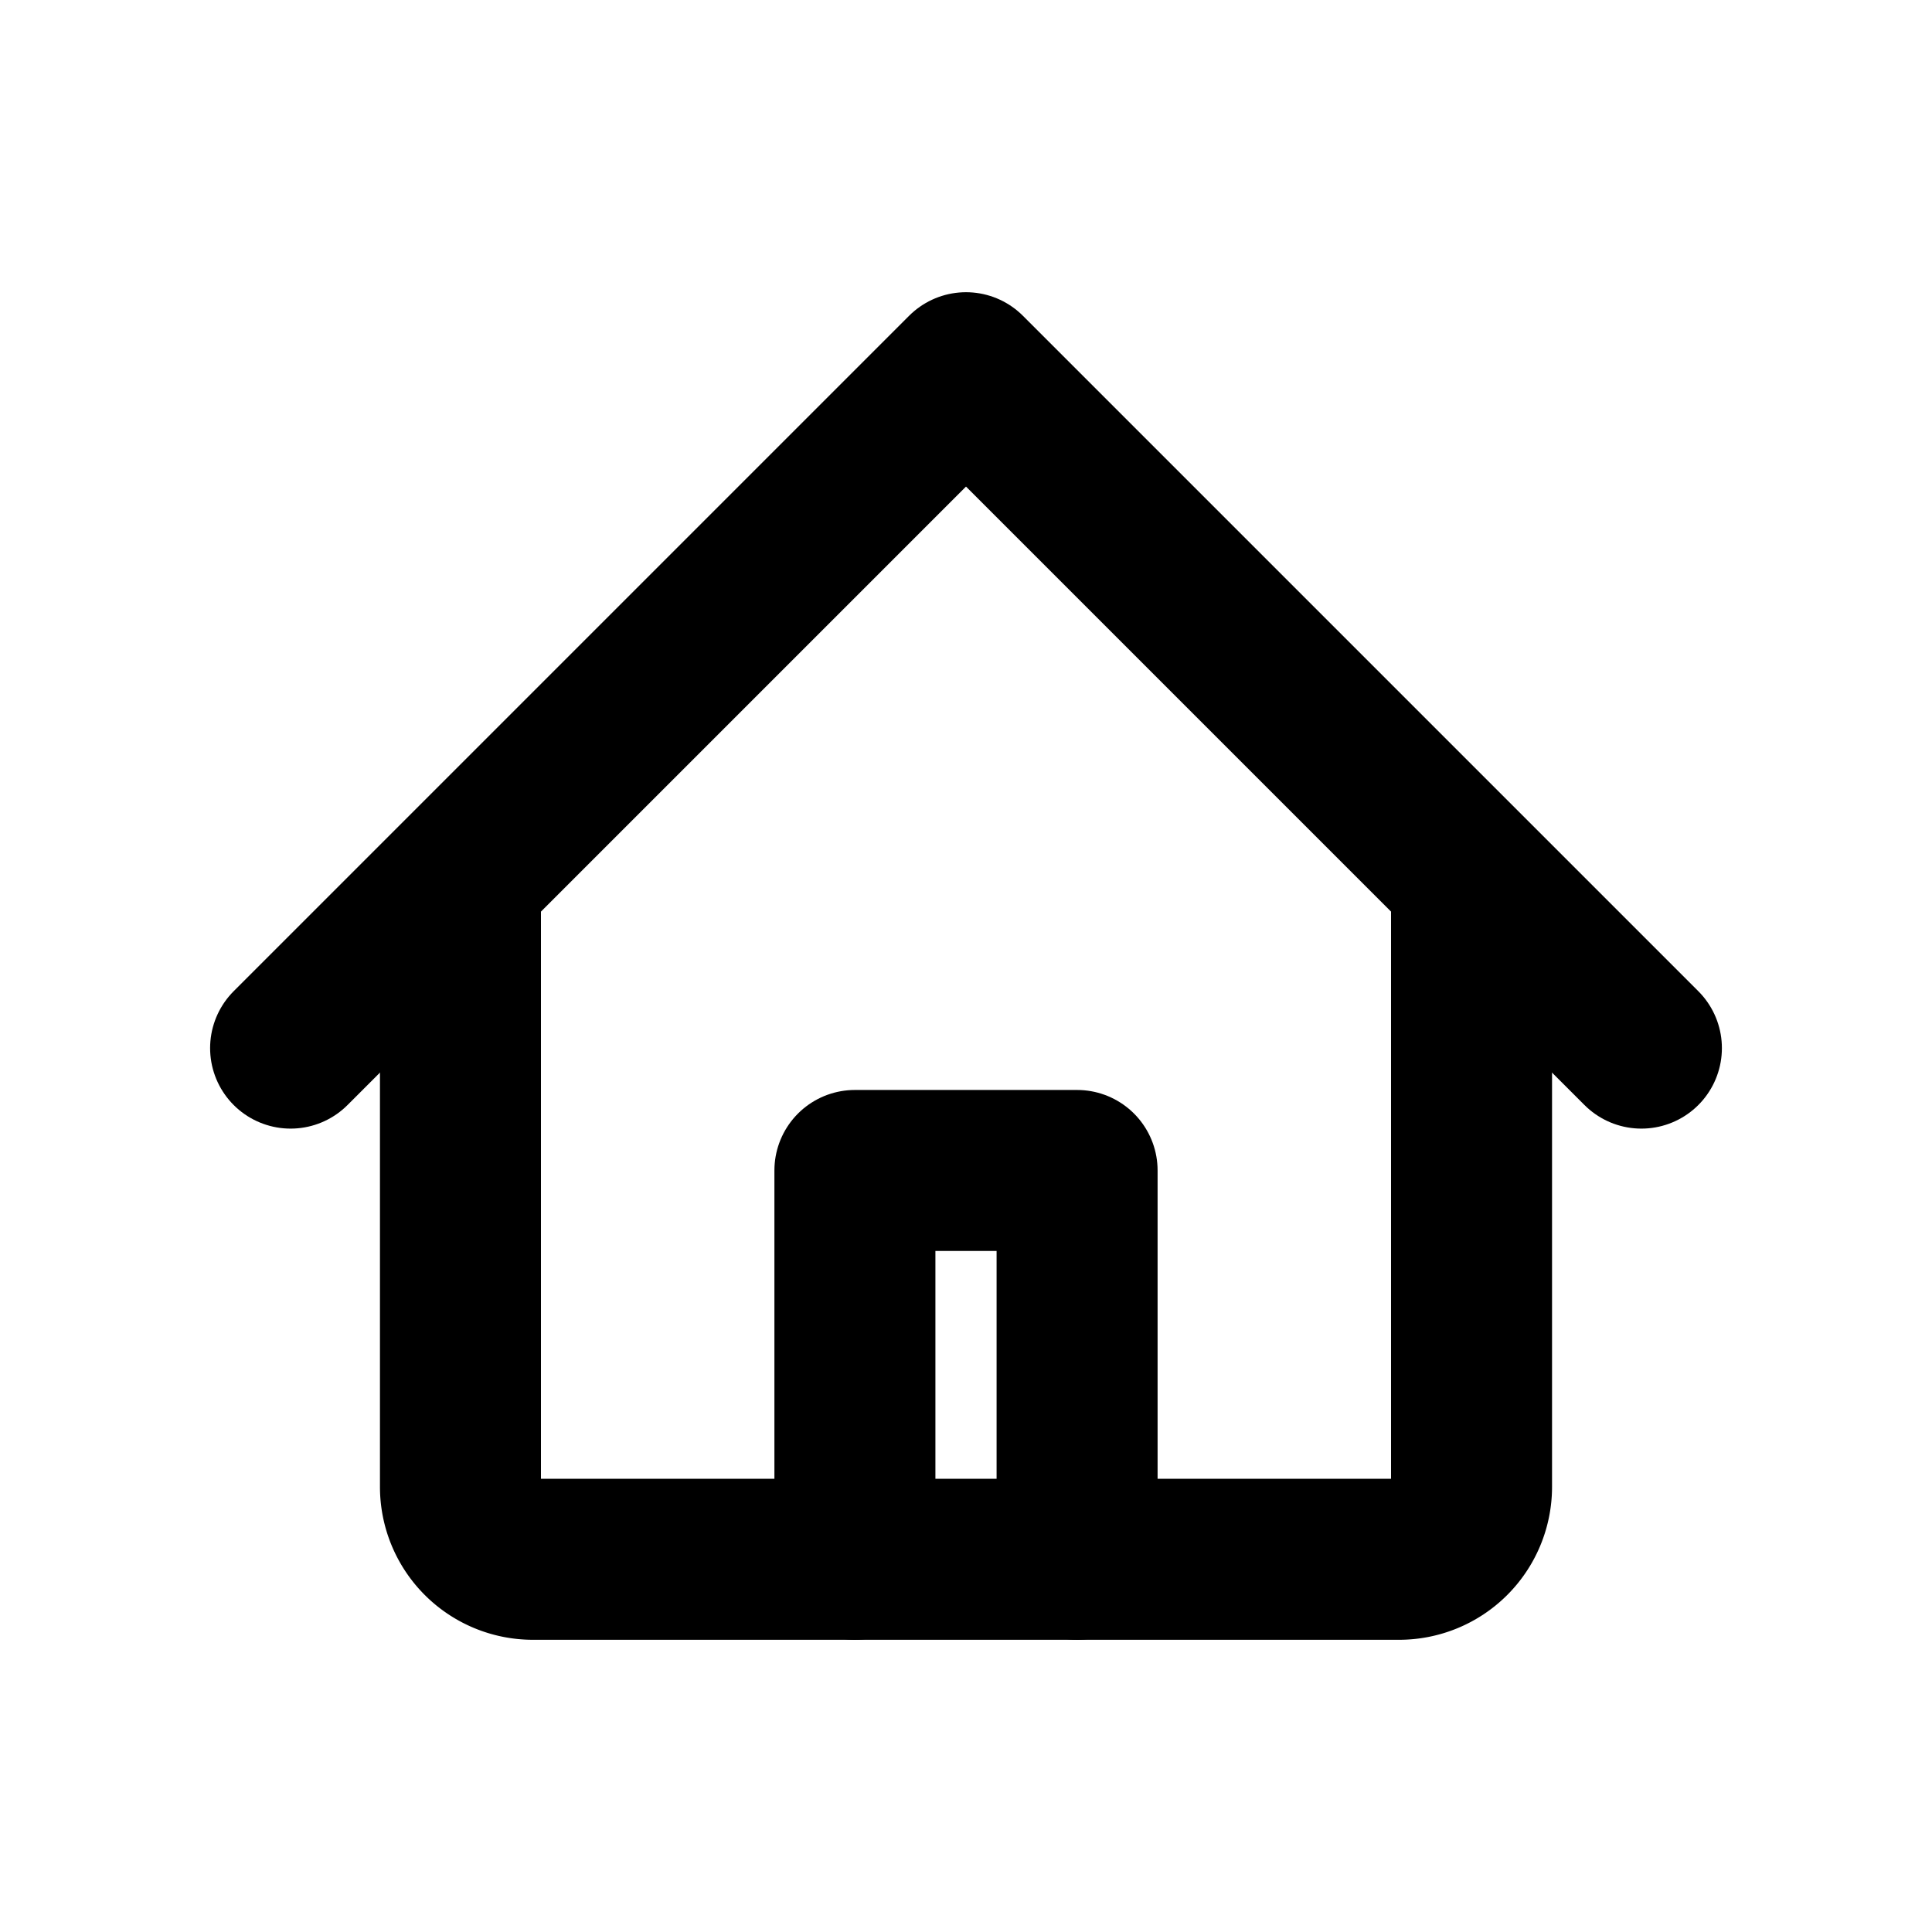
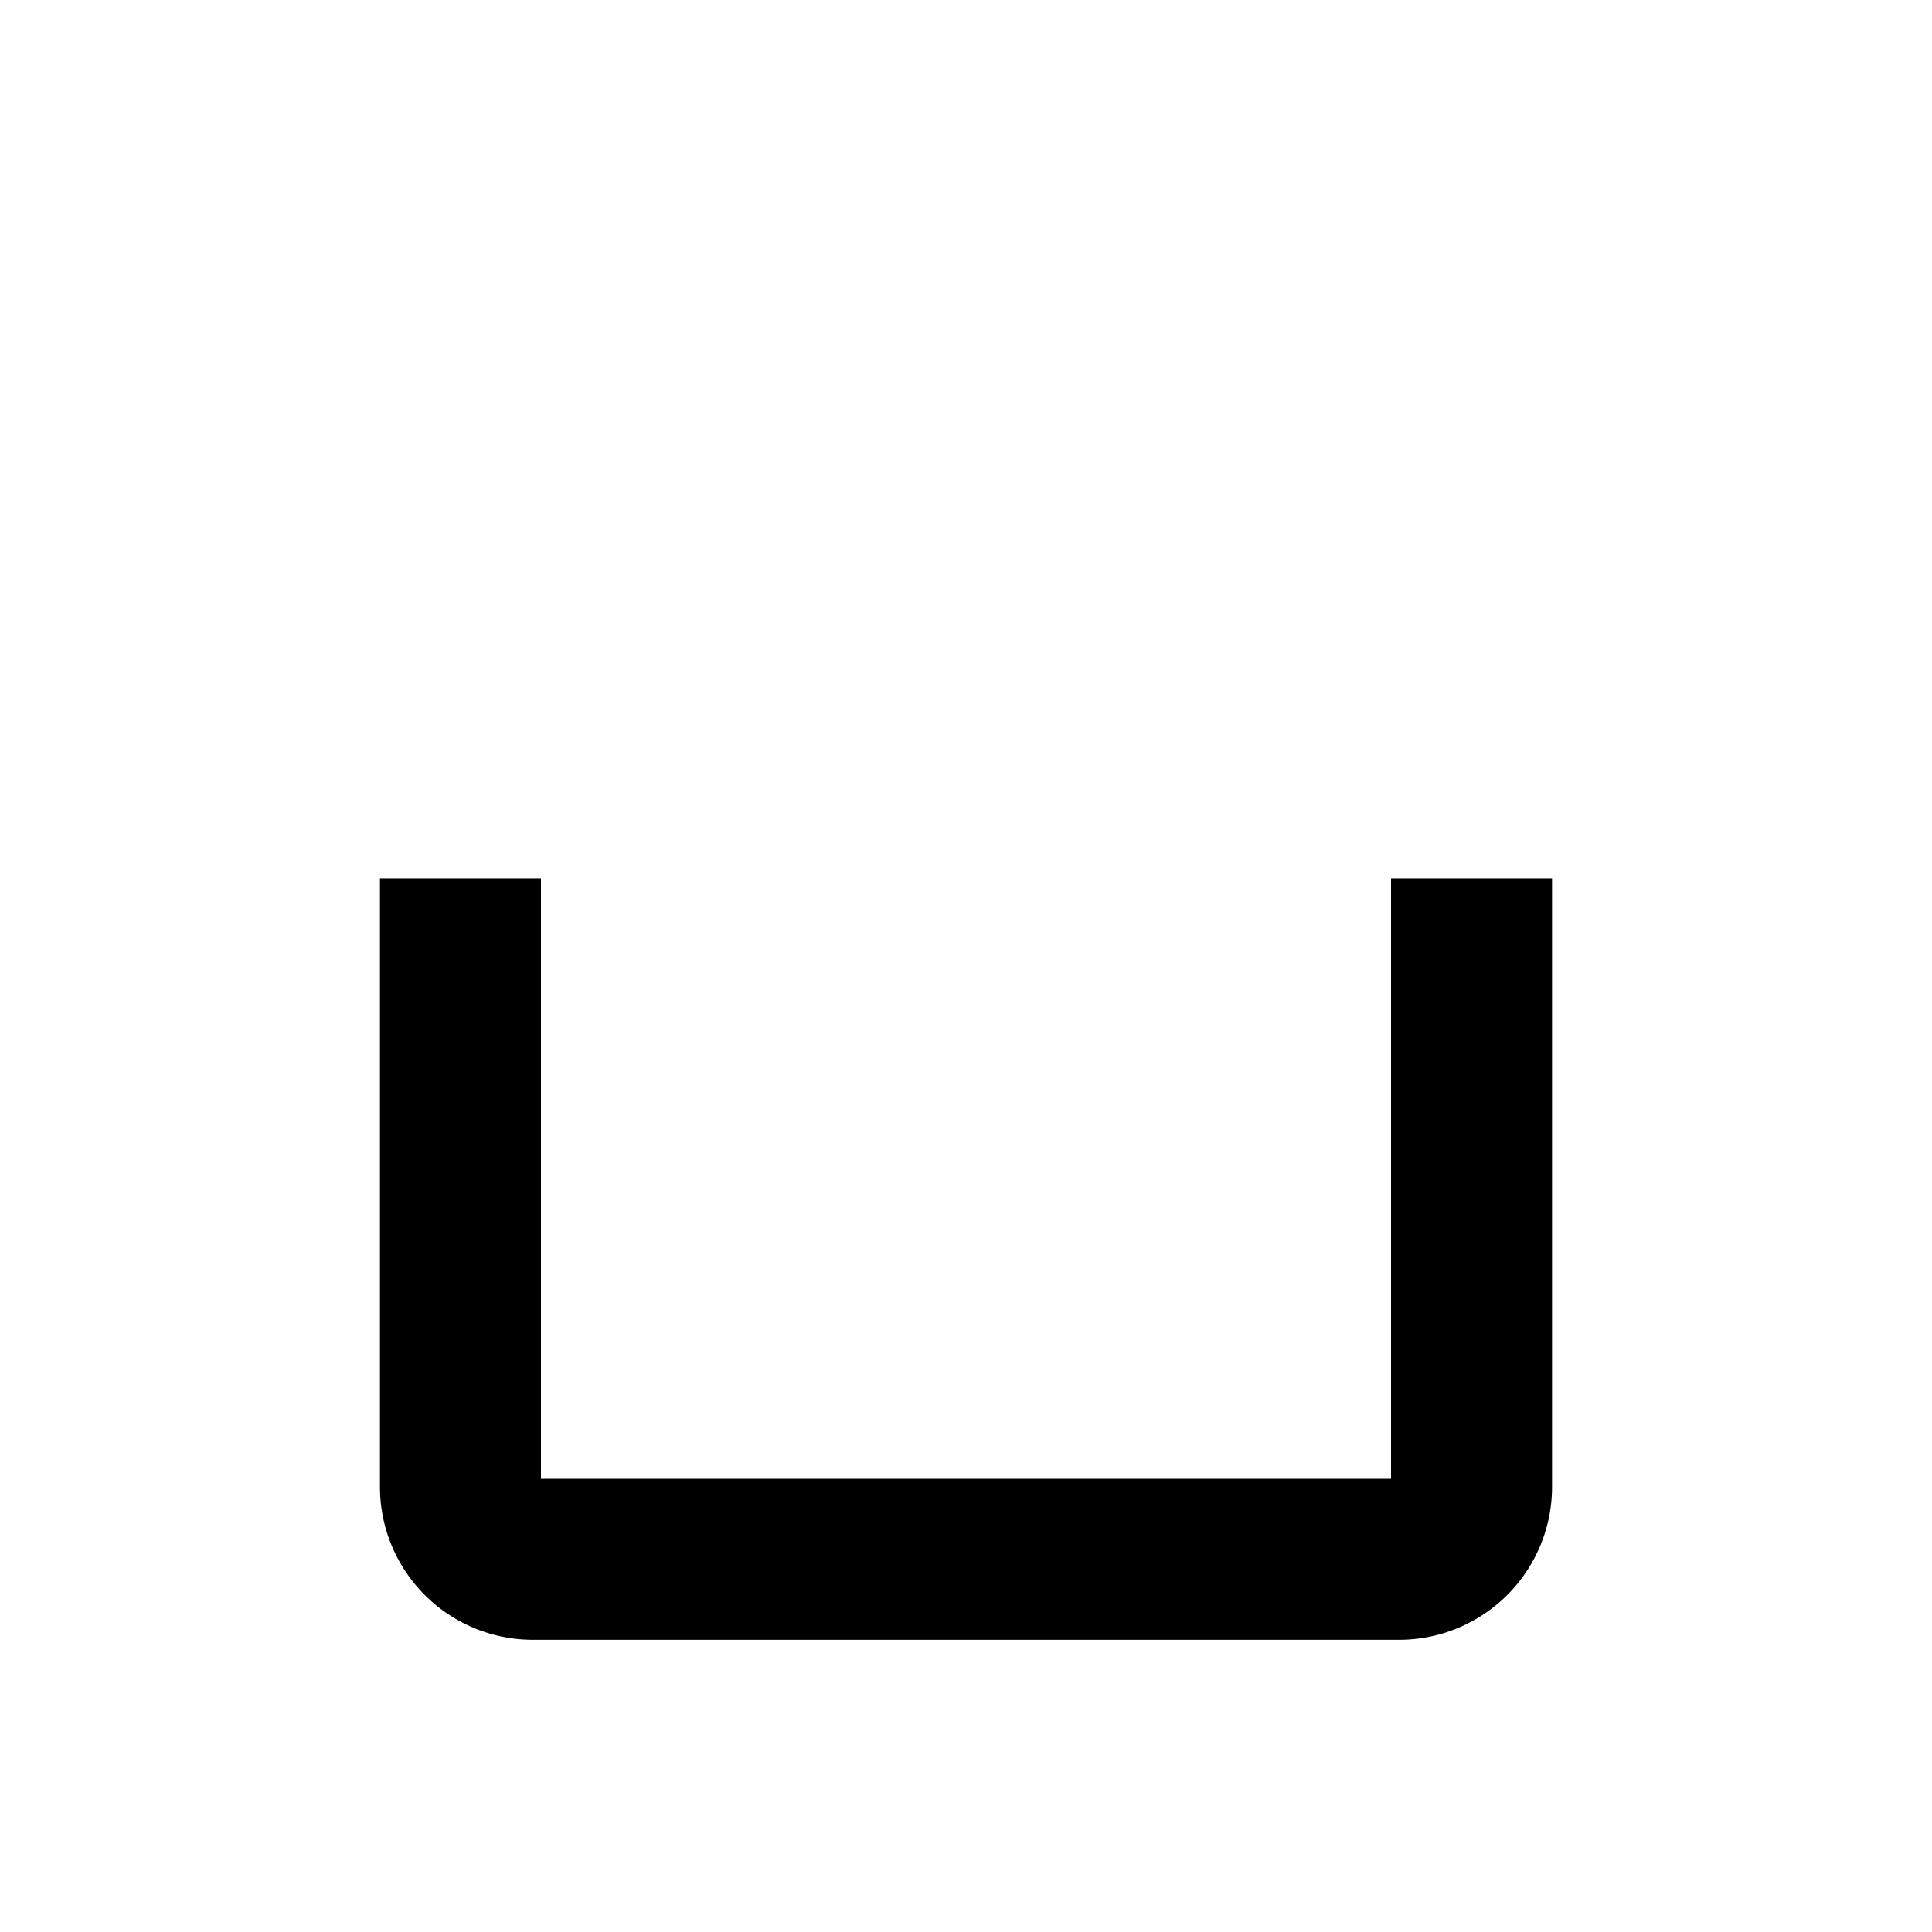
<svg xmlns="http://www.w3.org/2000/svg" id="Layer_1" data-name="Layer 1" viewBox="0 0 24 24">
  <defs>
    <style>.cls-1{fill:none;stroke:#000;stroke-width:2px;stroke-linecap:round;stroke-linejoin:round}</style>
  </defs>
-   <path class="cls-1" d="M20.39 13.02L12 4.63l-8.39 8.39" />
  <path d="M18.28 10.91v7.56a.9.9 0 01-.9.9H6.62a.9.9 0 01-.9-.9v-7.56" stroke-miterlimit="10" fill="none" stroke="#000" stroke-width="2" />
-   <path class="cls-1" d="M13.38 19.37v-4.83h-2.76v4.83" />
</svg>